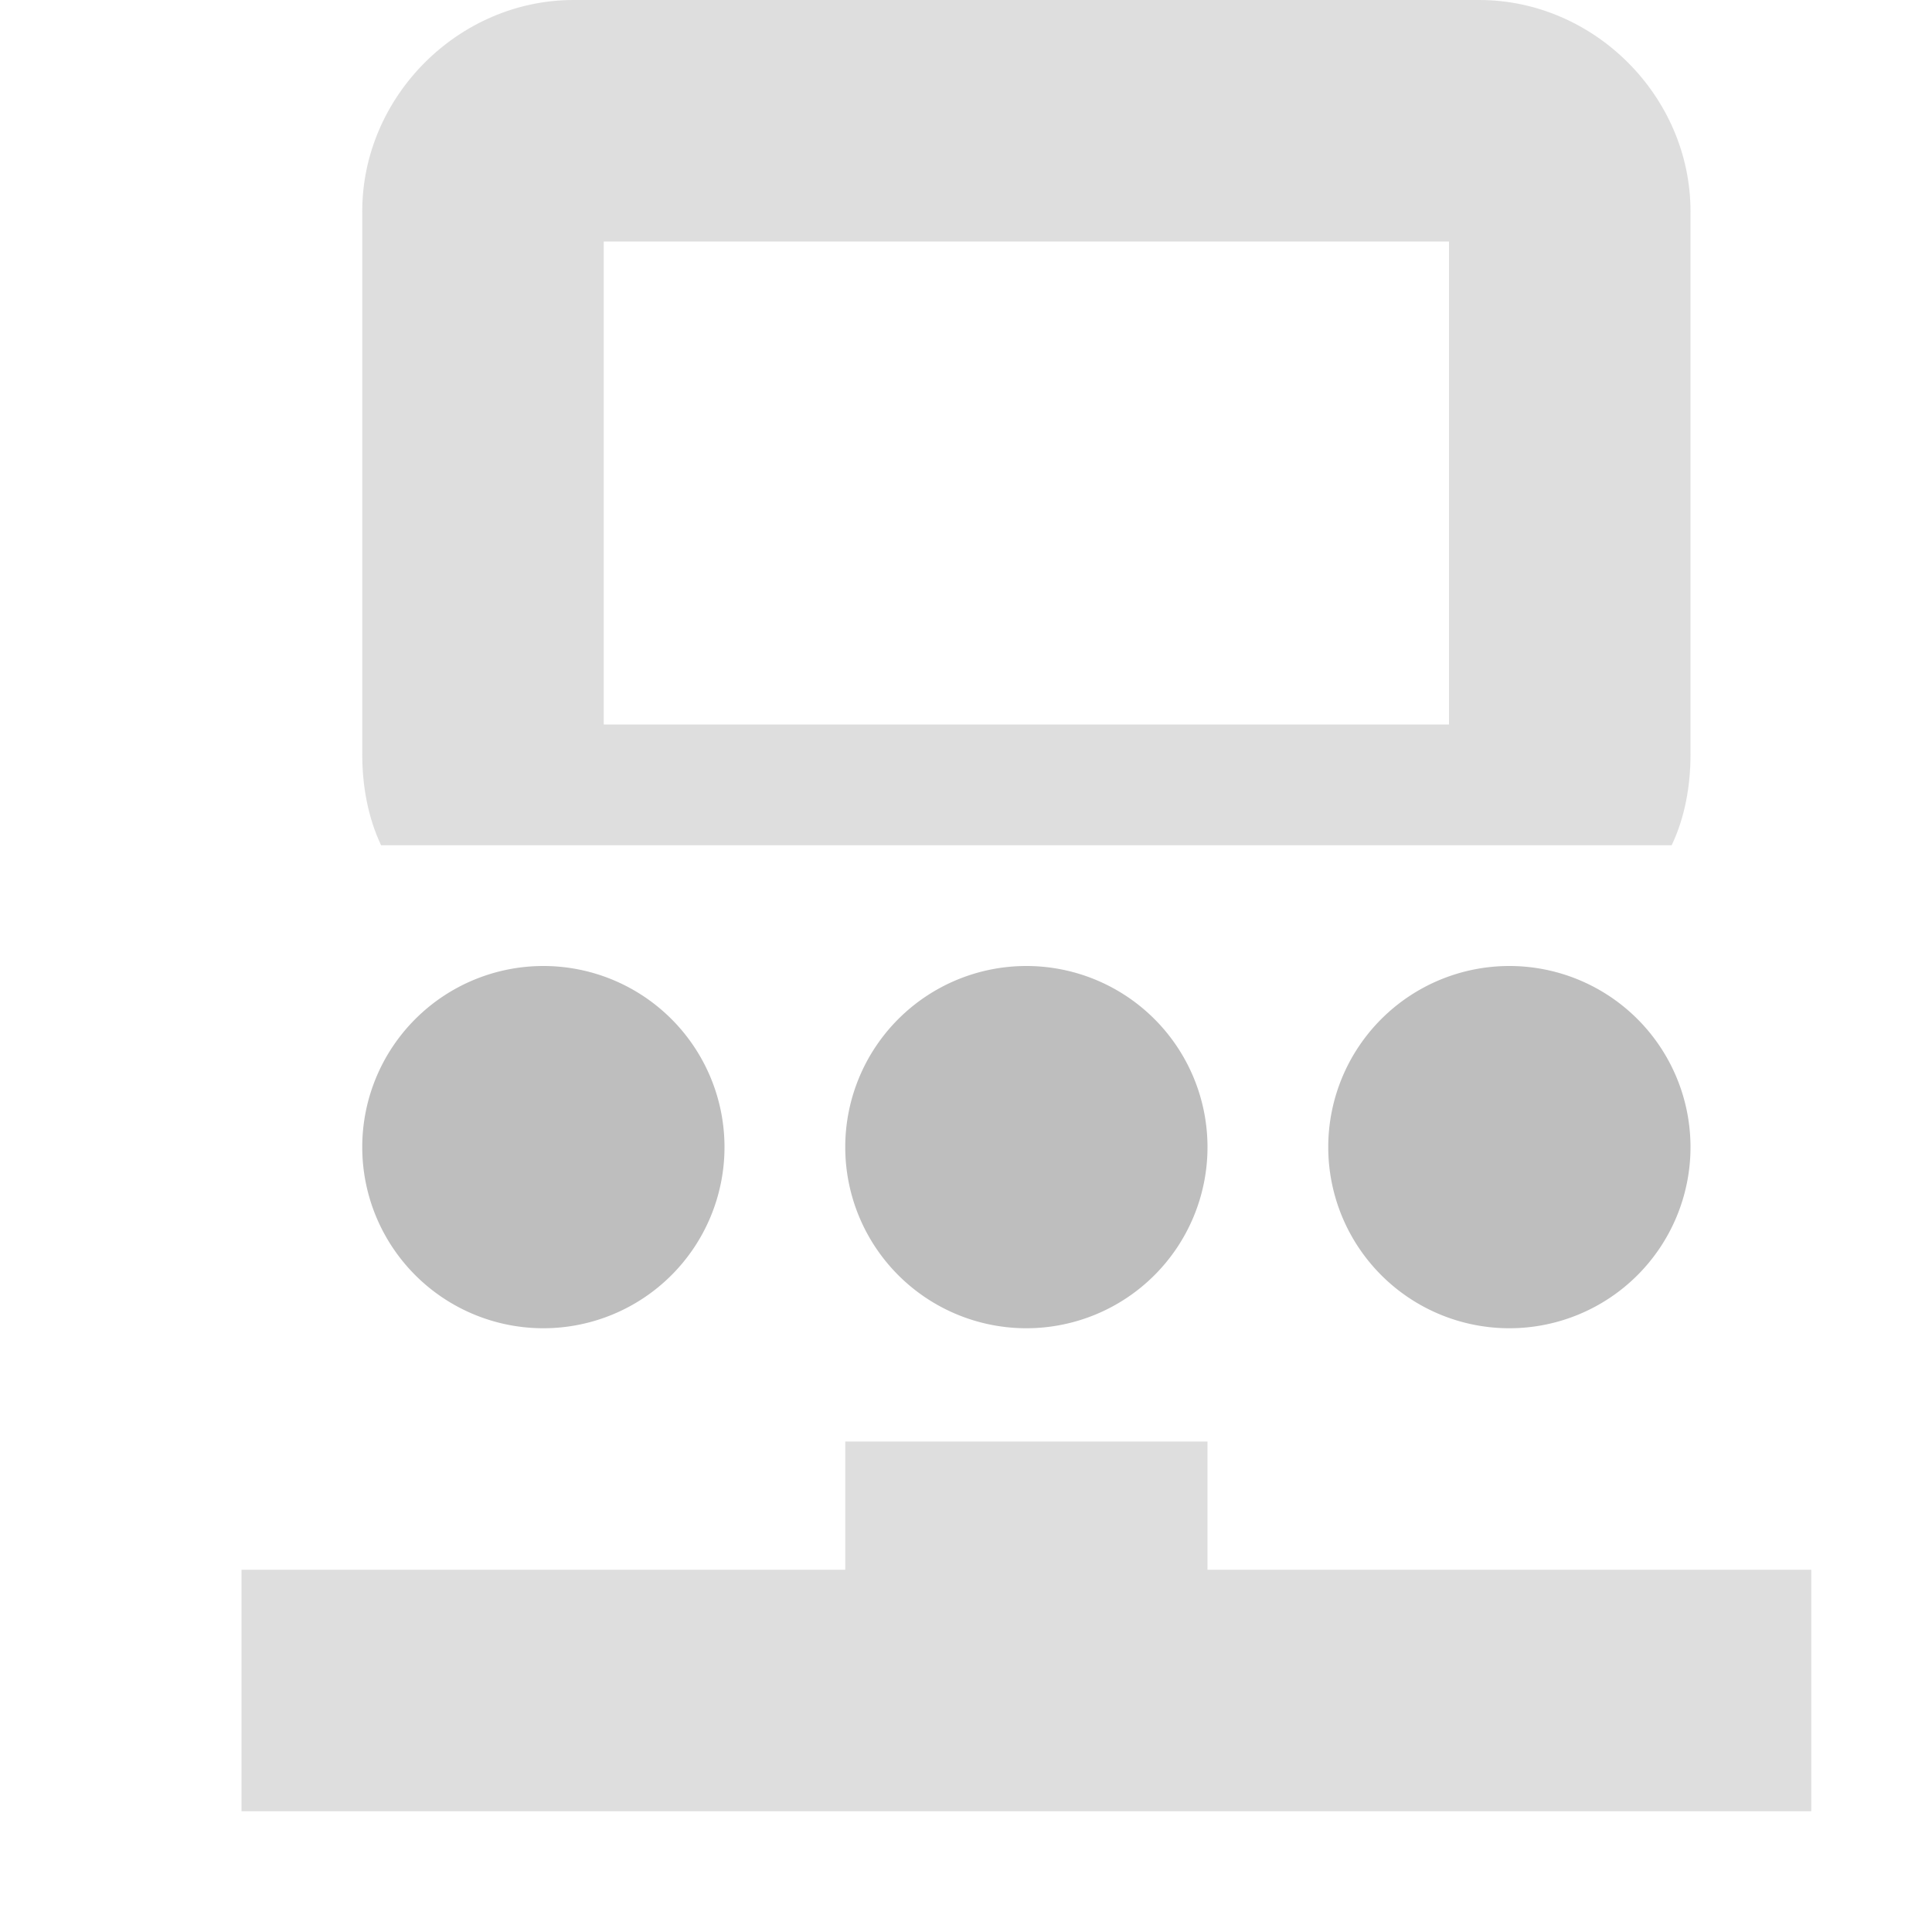
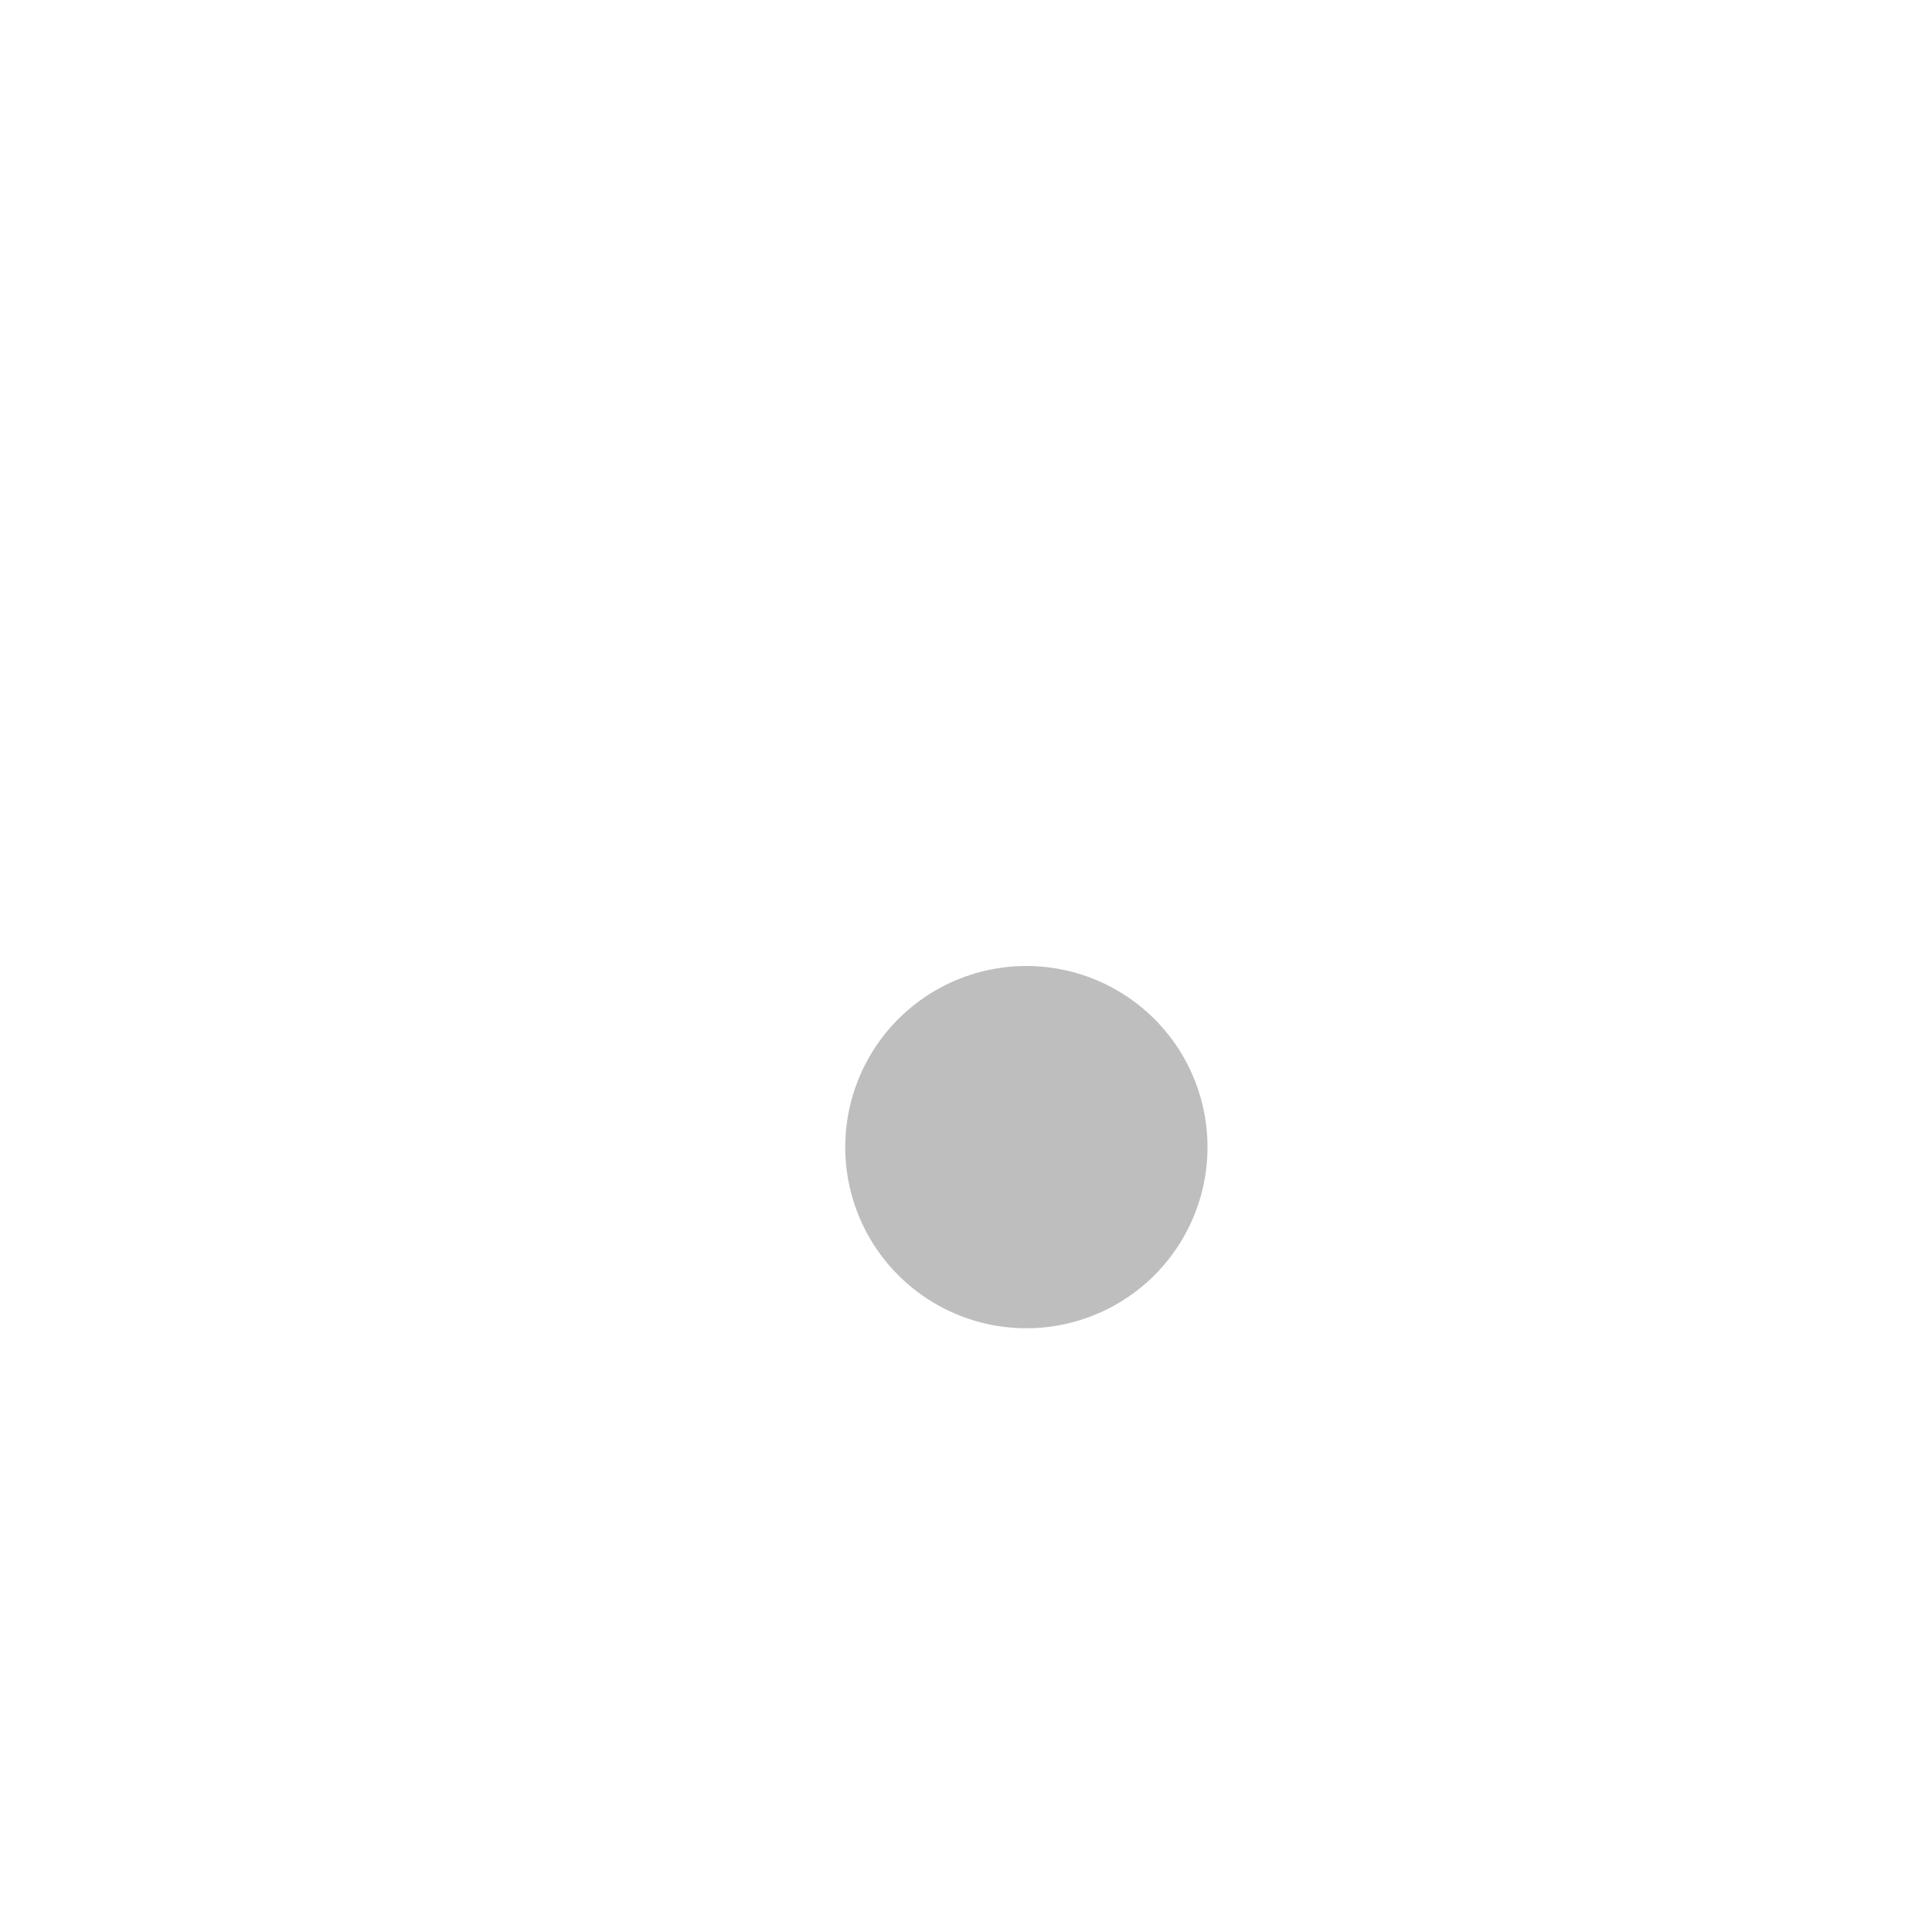
<svg xmlns="http://www.w3.org/2000/svg" id="svg7384" height="16" width="16" version="1.1">
  <title id="title9167">Gnome Symbolic Icon Theme</title>
  <g id="layer9" transform="translate(-221 -177)">
-     <path id="rect12689-2" style="opacity:.5;color:#bebebe;text-indent:0pt;text-transform:none;fill:#bebebe" d="m225.75 177c-0.952 0-1.75 0.798-1.75 1.75v4.5c0 0.262 0.049 0.524 0.156 0.75h10.688c0.108-0.226 0.156-0.488 0.156-0.75v-4.5c0-0.952-0.798-1.75-1.75-1.75h-7.5zm0.25 2h7v4h-7v-4zm2 9.938v1.062h-5v2h13v-2h-5v-1.062h-3z" />
-     <path id="path4955-1" style="fill:#bebebe" d="m29 209a1 1 0 1 1 -2 0 1 1 0 1 1 2 0z" transform="matrix(1.5,0,0,1.5,183.5,-127)" />
    <path id="path4957-2" style="fill:#bebebe" d="m29 209a1 1 0 1 1 -2 0 1 1 0 1 1 2 0z" transform="matrix(1.5,0,0,1.5,187.5,-127)" />
-     <path id="path4959-4" style="fill:#bebebe" d="m29 209a1 1 0 1 1 -2 0 1 1 0 1 1 2 0z" transform="matrix(1.5 0 0 1.5 191.5 -127)" />
  </g>
</svg>